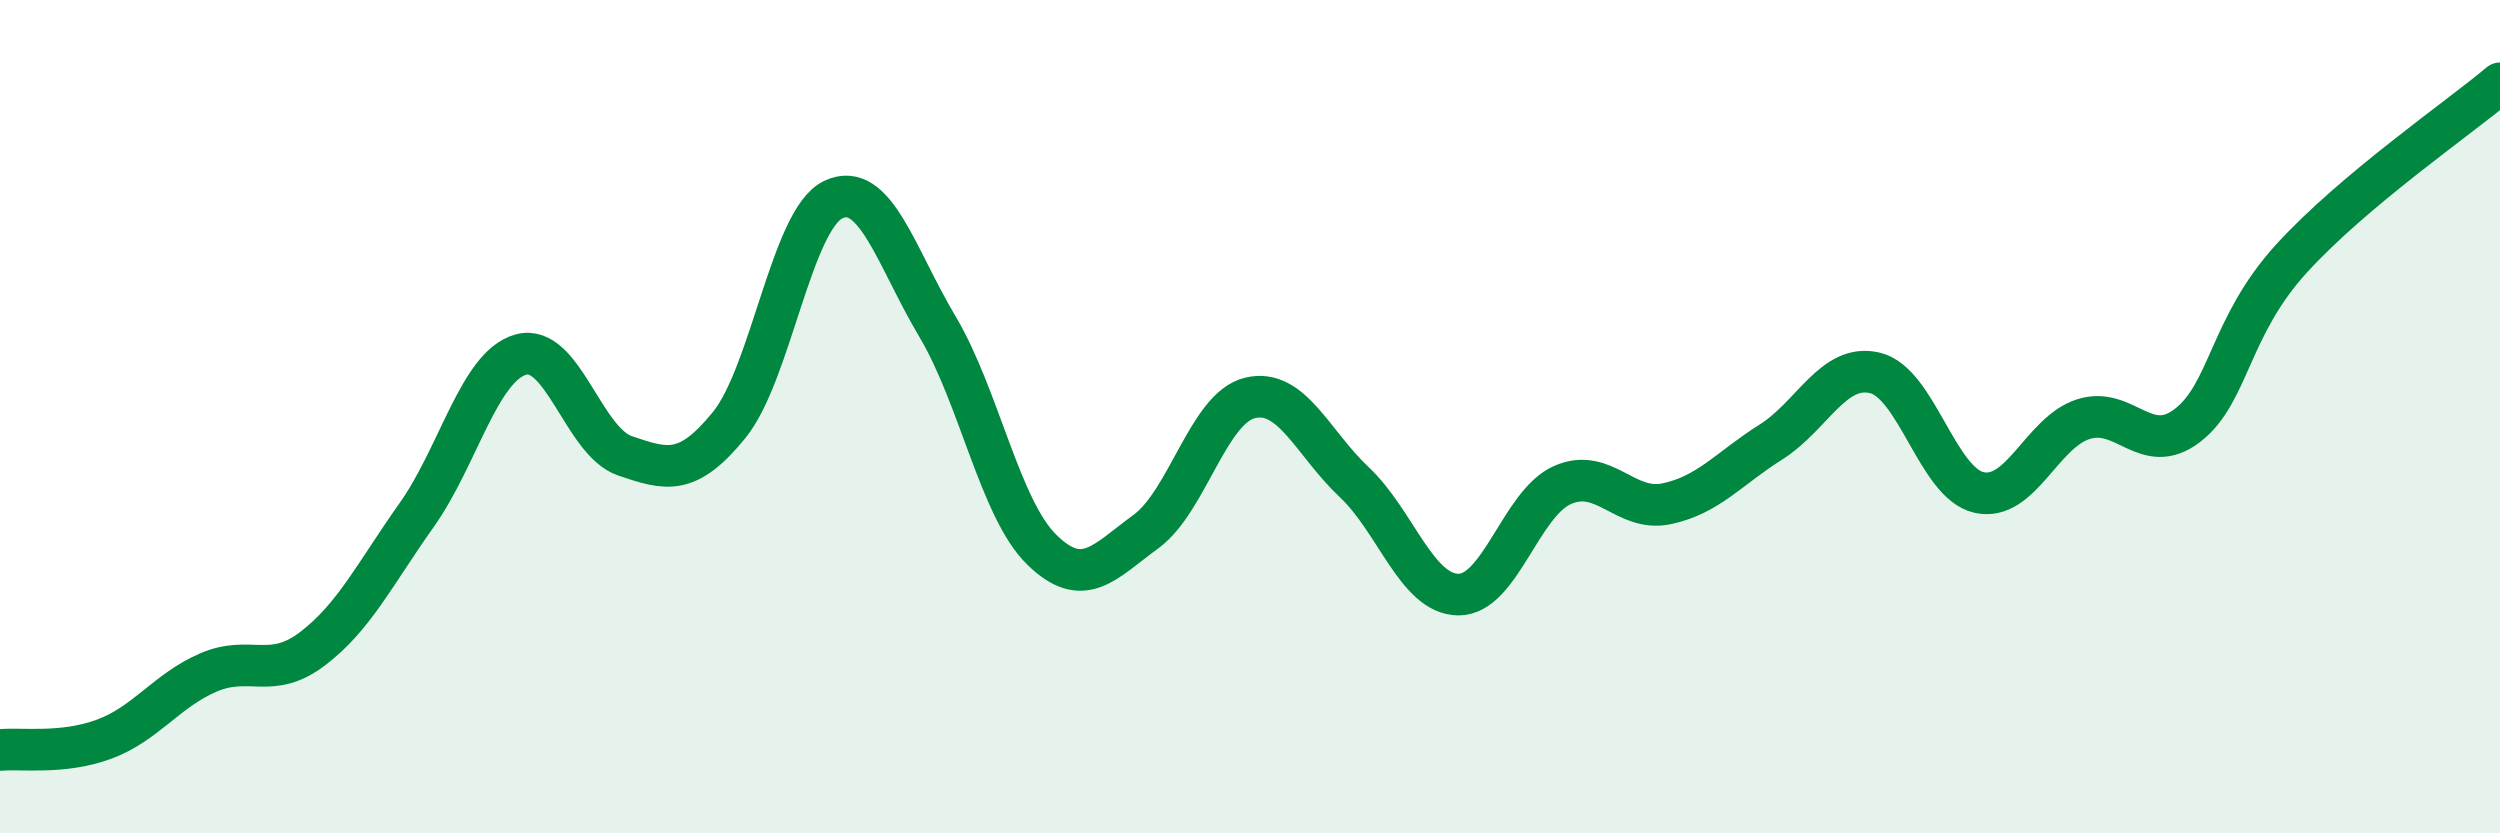
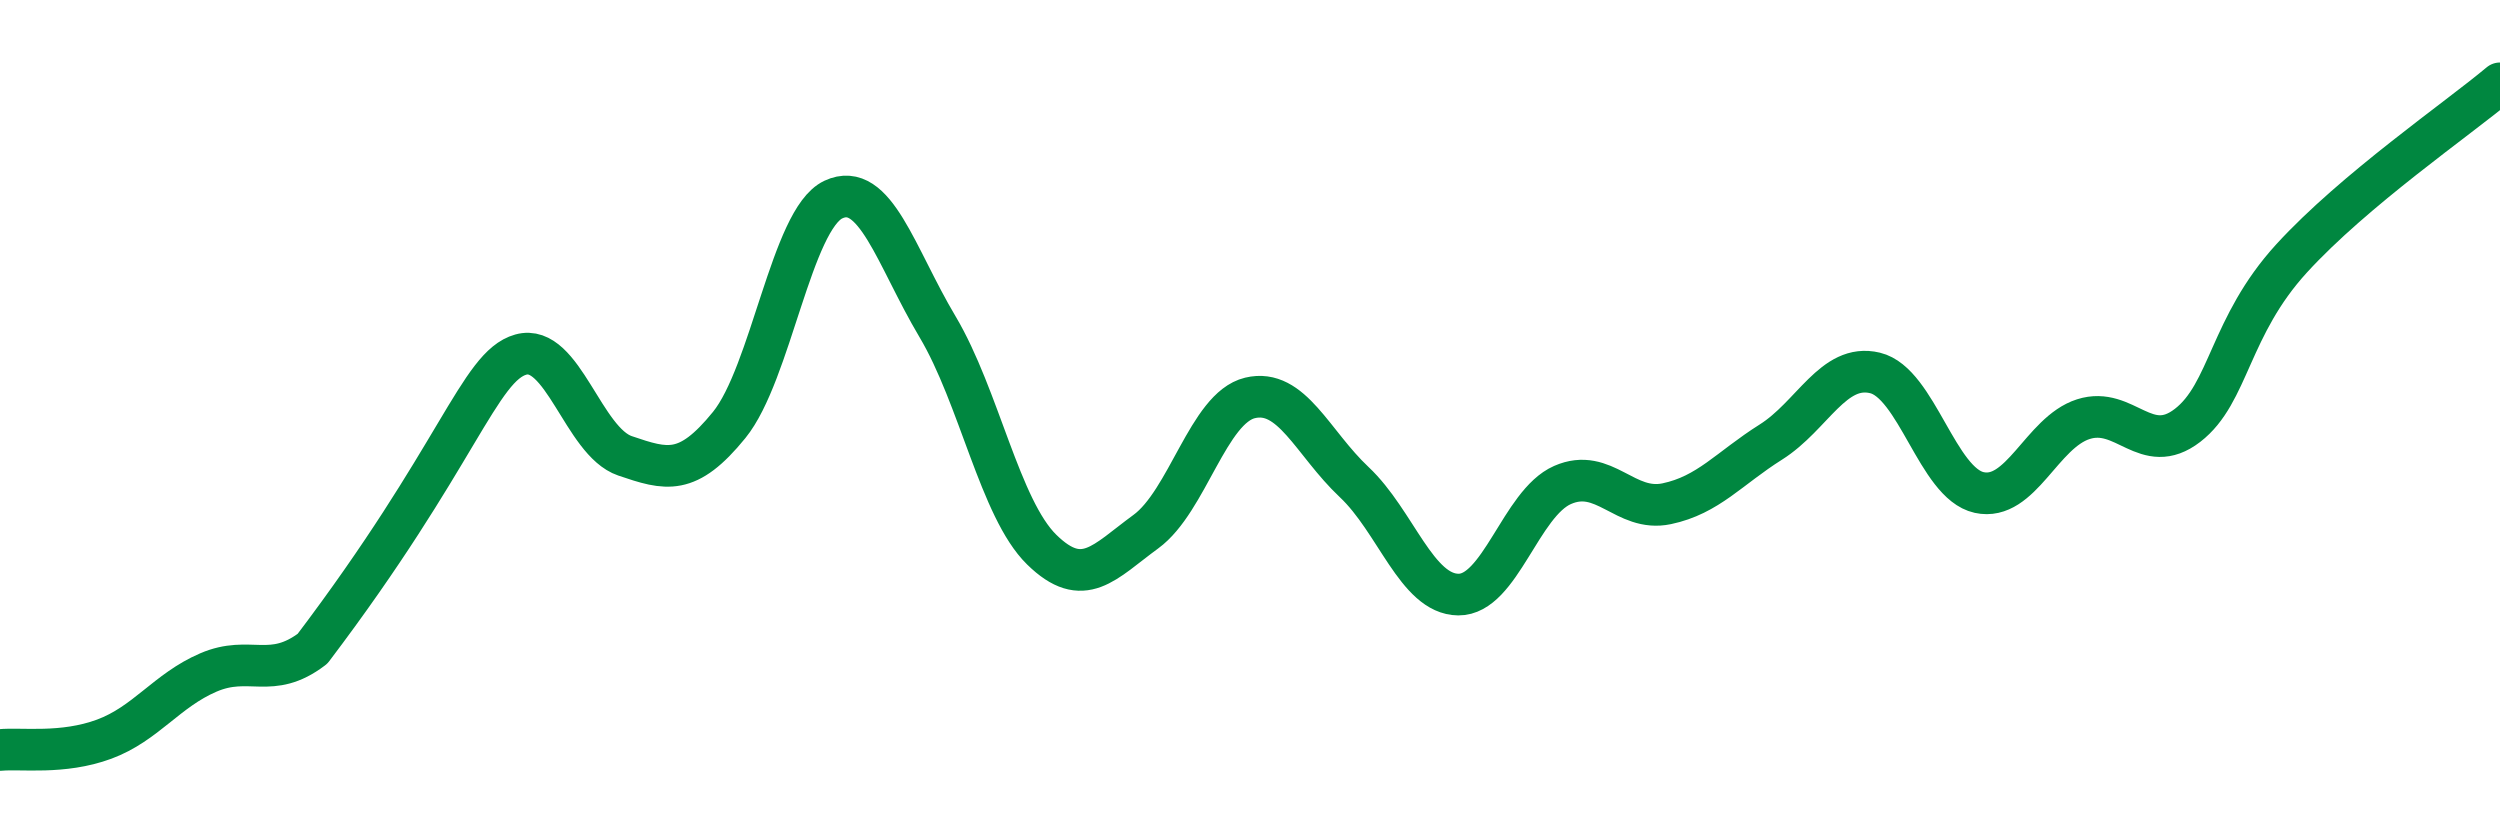
<svg xmlns="http://www.w3.org/2000/svg" width="60" height="20" viewBox="0 0 60 20">
-   <path d="M 0,18 C 0.5,17.95 1.5,18.11 2.5,17.74 C 3.5,17.37 4,16.57 5,16.14 C 6,15.71 6.5,16.33 7.5,15.57 C 8.5,14.81 9,13.77 10,12.36 C 11,10.95 11.5,8.79 12.5,8.51 C 13.5,8.23 14,10.6 15,10.94 C 16,11.28 16.5,11.43 17.5,10.2 C 18.5,8.97 19,5.26 20,4.79 C 21,4.32 21.5,6.16 22.5,7.84 C 23.5,9.52 24,12.21 25,13.19 C 26,14.17 26.5,13.49 27.5,12.76 C 28.5,12.03 29,9.79 30,9.55 C 31,9.31 31.5,10.63 32.5,11.57 C 33.5,12.51 34,14.26 35,14.27 C 36,14.28 36.5,12.08 37.5,11.64 C 38.5,11.2 39,12.3 40,12.09 C 41,11.88 41.5,11.24 42.5,10.61 C 43.5,9.98 44,8.71 45,8.95 C 46,9.19 46.5,11.6 47.5,11.82 C 48.5,12.04 49,10.38 50,10.06 C 51,9.74 51.5,10.98 52.5,10.21 C 53.5,9.44 53.5,7.84 55,6.2 C 56.5,4.56 59,2.84 60,2L60 20L0 20Z" fill="#008740" opacity="0.1" stroke-linecap="round" stroke-linejoin="round" />
-   <path d="M 0,18 C 0.5,17.95 1.5,18.11 2.5,17.74 C 3.5,17.37 4,16.57 5,16.14 C 6,15.71 6.5,16.33 7.5,15.57 C 8.5,14.81 9,13.77 10,12.36 C 11,10.95 11.5,8.79 12.5,8.51 C 13.5,8.23 14,10.6 15,10.94 C 16,11.28 16.5,11.43 17.5,10.2 C 18.5,8.97 19,5.26 20,4.79 C 21,4.32 21.5,6.16 22.5,7.84 C 23.5,9.52 24,12.21 25,13.19 C 26,14.17 26.5,13.49 27.5,12.76 C 28.5,12.03 29,9.79 30,9.55 C 31,9.31 31.5,10.63 32.5,11.57 C 33.5,12.51 34,14.26 35,14.27 C 36,14.28 36.5,12.08 37.5,11.64 C 38.5,11.2 39,12.3 40,12.09 C 41,11.88 41.5,11.24 42.5,10.61 C 43.5,9.98 44,8.71 45,8.95 C 46,9.19 46.5,11.6 47.5,11.82 C 48.5,12.04 49,10.38 50,10.06 C 51,9.74 51.5,10.98 52.5,10.21 C 53.5,9.44 53.5,7.84 55,6.2 C 56.5,4.56 59,2.84 60,2" stroke="#008740" stroke-width="1" fill="none" stroke-linecap="round" stroke-linejoin="round" />
+   <path d="M 0,18 C 0.5,17.95 1.5,18.11 2.5,17.74 C 3.5,17.37 4,16.57 5,16.14 C 6,15.71 6.5,16.33 7.5,15.57 C 11,10.95 11.5,8.79 12.5,8.51 C 13.5,8.23 14,10.6 15,10.94 C 16,11.28 16.5,11.43 17.5,10.2 C 18.5,8.97 19,5.26 20,4.79 C 21,4.32 21.5,6.16 22.5,7.84 C 23.5,9.52 24,12.21 25,13.19 C 26,14.17 26.5,13.49 27.5,12.76 C 28.5,12.03 29,9.79 30,9.55 C 31,9.31 31.5,10.63 32.5,11.57 C 33.5,12.51 34,14.26 35,14.27 C 36,14.28 36.5,12.08 37.5,11.64 C 38.5,11.2 39,12.3 40,12.09 C 41,11.88 41.5,11.24 42.5,10.61 C 43.5,9.98 44,8.71 45,8.95 C 46,9.19 46.5,11.6 47.5,11.82 C 48.5,12.04 49,10.38 50,10.06 C 51,9.74 51.5,10.98 52.5,10.21 C 53.5,9.44 53.5,7.84 55,6.2 C 56.5,4.56 59,2.84 60,2" stroke="#008740" stroke-width="1" fill="none" stroke-linecap="round" stroke-linejoin="round" />
</svg>